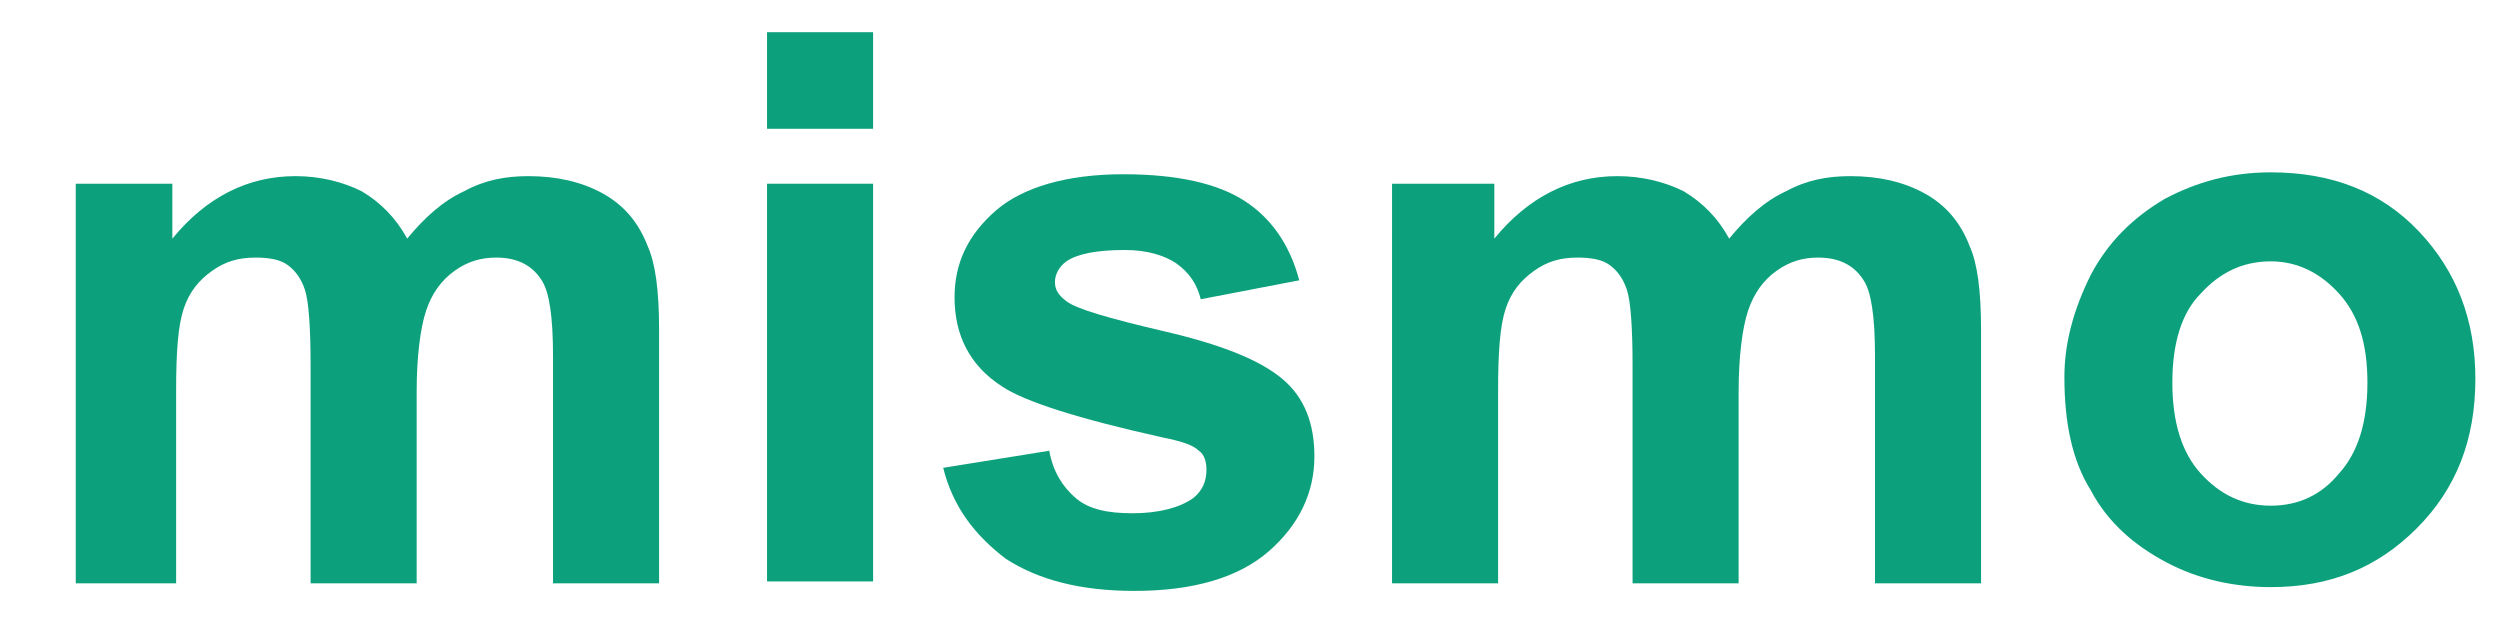
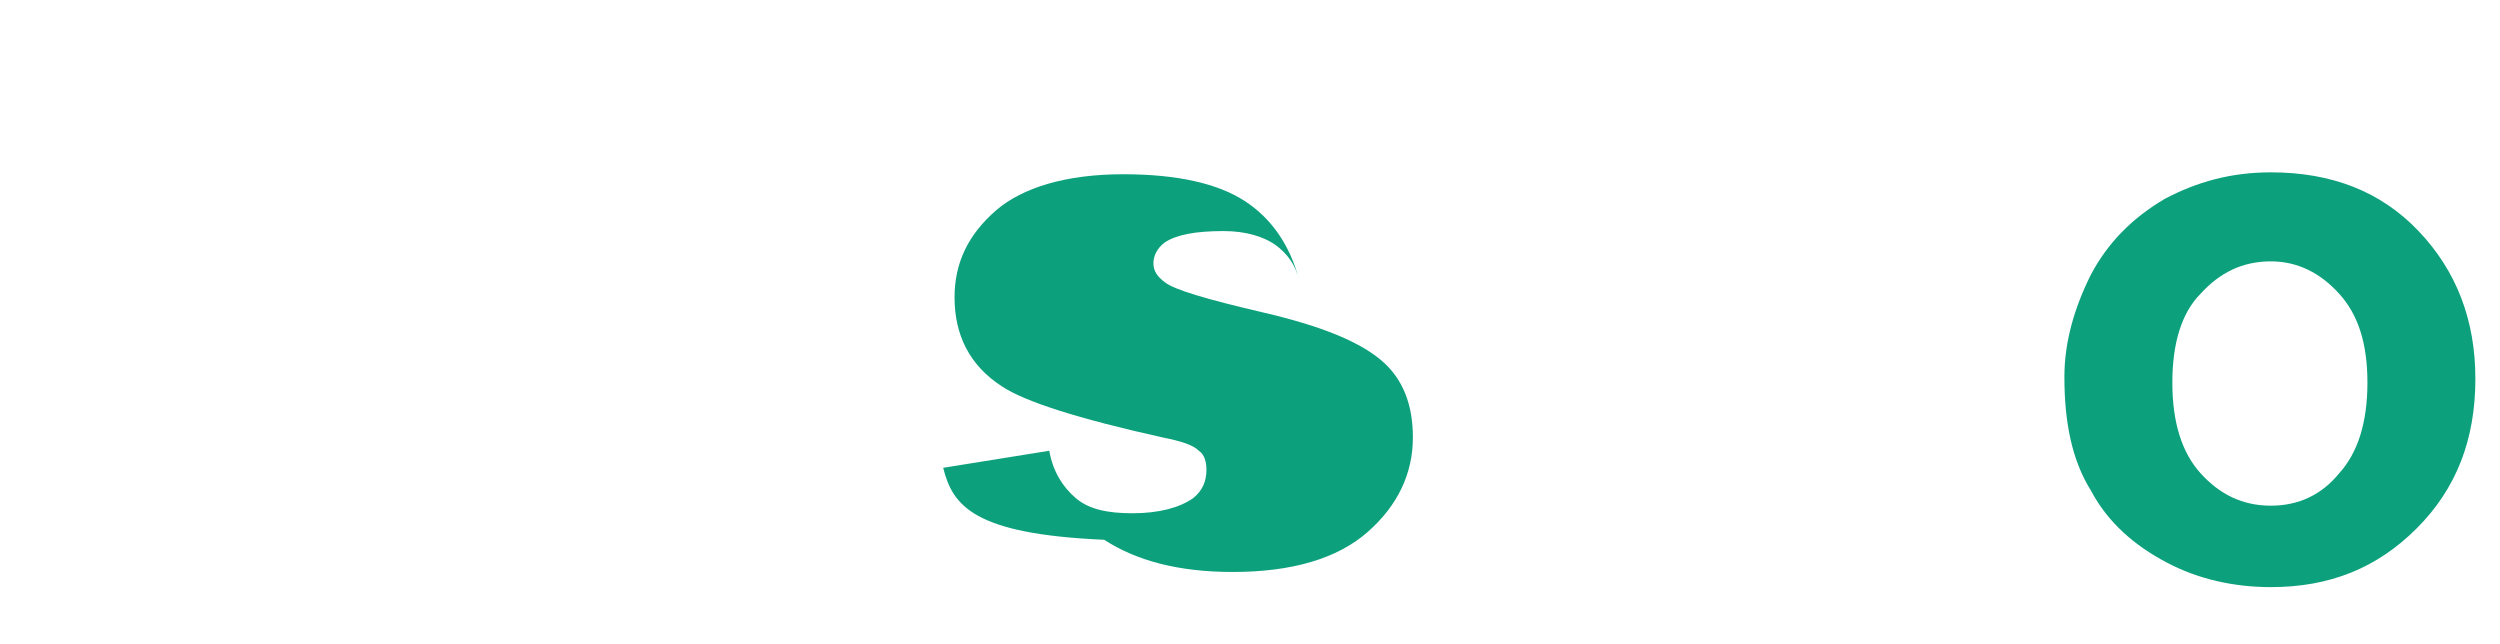
<svg xmlns="http://www.w3.org/2000/svg" version="1.1" id="Layer_1" x="0px" y="0px" viewBox="0 0 132 34" style="enable-background:new 0 0 132 34;" xml:space="preserve">
  <style type="text/css">
	.st0{enable-background:new    ;}
	.st1{fill:#0ca17c;}
</style>
  <title>Mismo Logo</title>
  <g id="Page-1">
    <g id="Desktop-Copy" transform="translate(-191, -284)">
      <g id="Group-10">
        <g class="st0">
-           <path class="st1" d="M195,293.7h5.1v2.9c1.8-2.2,4-3.3,6.5-3.3c1.3,0,2.5,0.3,3.5,0.8c1,0.6,1.8,1.4,2.4,2.5      c0.9-1.1,1.9-2,3-2.5c1.1-0.6,2.2-0.8,3.4-0.8c1.5,0,2.8,0.3,3.9,0.9c1.1,0.6,1.9,1.5,2.4,2.8c0.4,0.9,0.6,2.3,0.6,4.4v13.4      h-5.6v-12c0-2.1-0.2-3.4-0.6-4c-0.5-0.8-1.3-1.2-2.4-1.2c-0.8,0-1.5,0.2-2.2,0.7c-0.7,0.5-1.2,1.2-1.5,2.1      c-0.3,0.9-0.5,2.4-0.5,4.3v10.1h-5.6v-11.5c0-2-0.1-3.4-0.3-4c-0.2-0.6-0.5-1-0.9-1.3c-0.4-0.3-1-0.4-1.7-0.4      c-0.9,0-1.6,0.2-2.3,0.7c-0.7,0.5-1.2,1.1-1.5,2c-0.3,0.9-0.4,2.3-0.4,4.3v10.2H195V293.7z" />
-           <path class="st1" d="M231.5,290.8v-5.1h5.6v5.1H231.5z M231.5,314.7v-21h5.6v21H231.5z" />
-           <path class="st1" d="M240.8,308.7l5.6-0.9c0.2,1.1,0.7,1.9,1.4,2.5c0.7,0.6,1.7,0.8,3,0.8c1.4,0,2.5-0.3,3.2-0.8      c0.5-0.4,0.7-0.9,0.7-1.5c0-0.4-0.1-0.8-0.4-1c-0.3-0.3-0.9-0.5-1.9-0.7c-4.5-1-7.3-1.9-8.5-2.7c-1.7-1.1-2.5-2.7-2.5-4.7      c0-1.8,0.7-3.3,2.2-4.6c1.4-1.2,3.7-1.9,6.7-1.9c2.9,0,5,0.5,6.4,1.4c1.4,0.9,2.4,2.3,2.9,4.2l-5.2,1c-0.2-0.8-0.6-1.4-1.3-1.9      c-0.6-0.4-1.5-0.7-2.7-0.7c-1.5,0-2.5,0.2-3.1,0.6c-0.4,0.3-0.6,0.7-0.6,1.1c0,0.4,0.2,0.7,0.6,1c0.5,0.4,2.2,0.9,5.2,1.6      c3,0.7,5,1.5,6.2,2.5c1.2,1,1.7,2.4,1.7,4.1c0,1.9-0.8,3.6-2.4,5c-1.6,1.4-4,2.1-7.1,2.1c-2.9,0-5.1-0.6-6.8-1.7      C242.4,312.2,241.3,310.7,240.8,308.7z" />
-           <path class="st1" d="M264.8,293.7h5.1v2.9c1.8-2.2,4-3.3,6.5-3.3c1.3,0,2.5,0.3,3.5,0.8c1,0.6,1.8,1.4,2.4,2.5      c0.9-1.1,1.9-2,3-2.5c1.1-0.6,2.2-0.8,3.4-0.8c1.5,0,2.8,0.3,3.9,0.9c1.1,0.6,1.9,1.5,2.4,2.8c0.4,0.9,0.6,2.3,0.6,4.4v13.4      h-5.6v-12c0-2.1-0.2-3.4-0.6-4c-0.5-0.8-1.3-1.2-2.4-1.2c-0.8,0-1.5,0.2-2.2,0.7c-0.7,0.5-1.2,1.2-1.5,2.1      c-0.3,0.9-0.5,2.4-0.5,4.3v10.1h-5.6v-11.5c0-2-0.1-3.4-0.3-4c-0.2-0.6-0.5-1-0.9-1.3c-0.4-0.3-1-0.4-1.7-0.4      c-0.9,0-1.6,0.2-2.3,0.7c-0.7,0.5-1.2,1.1-1.5,2c-0.3,0.9-0.4,2.3-0.4,4.3v10.2h-5.6V293.7z" />
+           <path class="st1" d="M240.8,308.7l5.6-0.9c0.2,1.1,0.7,1.9,1.4,2.5c0.7,0.6,1.7,0.8,3,0.8c1.4,0,2.5-0.3,3.2-0.8      c0.5-0.4,0.7-0.9,0.7-1.5c0-0.4-0.1-0.8-0.4-1c-0.3-0.3-0.9-0.5-1.9-0.7c-4.5-1-7.3-1.9-8.5-2.7c-1.7-1.1-2.5-2.7-2.5-4.7      c0-1.8,0.7-3.3,2.2-4.6c1.4-1.2,3.7-1.9,6.7-1.9c2.9,0,5,0.5,6.4,1.4c1.4,0.9,2.4,2.3,2.9,4.2c-0.2-0.8-0.6-1.4-1.3-1.9      c-0.6-0.4-1.5-0.7-2.7-0.7c-1.5,0-2.5,0.2-3.1,0.6c-0.4,0.3-0.6,0.7-0.6,1.1c0,0.4,0.2,0.7,0.6,1c0.5,0.4,2.2,0.9,5.2,1.6      c3,0.7,5,1.5,6.2,2.5c1.2,1,1.7,2.4,1.7,4.1c0,1.9-0.8,3.6-2.4,5c-1.6,1.4-4,2.1-7.1,2.1c-2.9,0-5.1-0.6-6.8-1.7      C242.4,312.2,241.3,310.7,240.8,308.7z" />
          <path class="st1" d="M300,303.9c0-1.8,0.5-3.6,1.4-5.4c0.9-1.7,2.2-3,3.9-4c1.7-0.9,3.5-1.4,5.6-1.4c3.2,0,5.8,1,7.8,3.1      c2,2.1,3,4.7,3,7.8c0,3.2-1,5.8-3.1,7.9c-2.1,2.1-4.6,3.1-7.7,3.1c-1.9,0-3.8-0.4-5.5-1.3c-1.7-0.9-3.1-2.1-4-3.8      C300.4,308.3,300,306.3,300,303.9z M305.7,304.2c0,2.1,0.5,3.7,1.5,4.8c1,1.1,2.2,1.7,3.7,1.7c1.5,0,2.7-0.6,3.6-1.7      c1-1.1,1.5-2.7,1.5-4.8c0-2.1-0.5-3.6-1.5-4.7s-2.2-1.7-3.6-1.7c-1.5,0-2.7,0.6-3.7,1.7C306.2,300.5,305.7,302.1,305.7,304.2z" />
        </g>
      </g>
    </g>
  </g>
</svg>